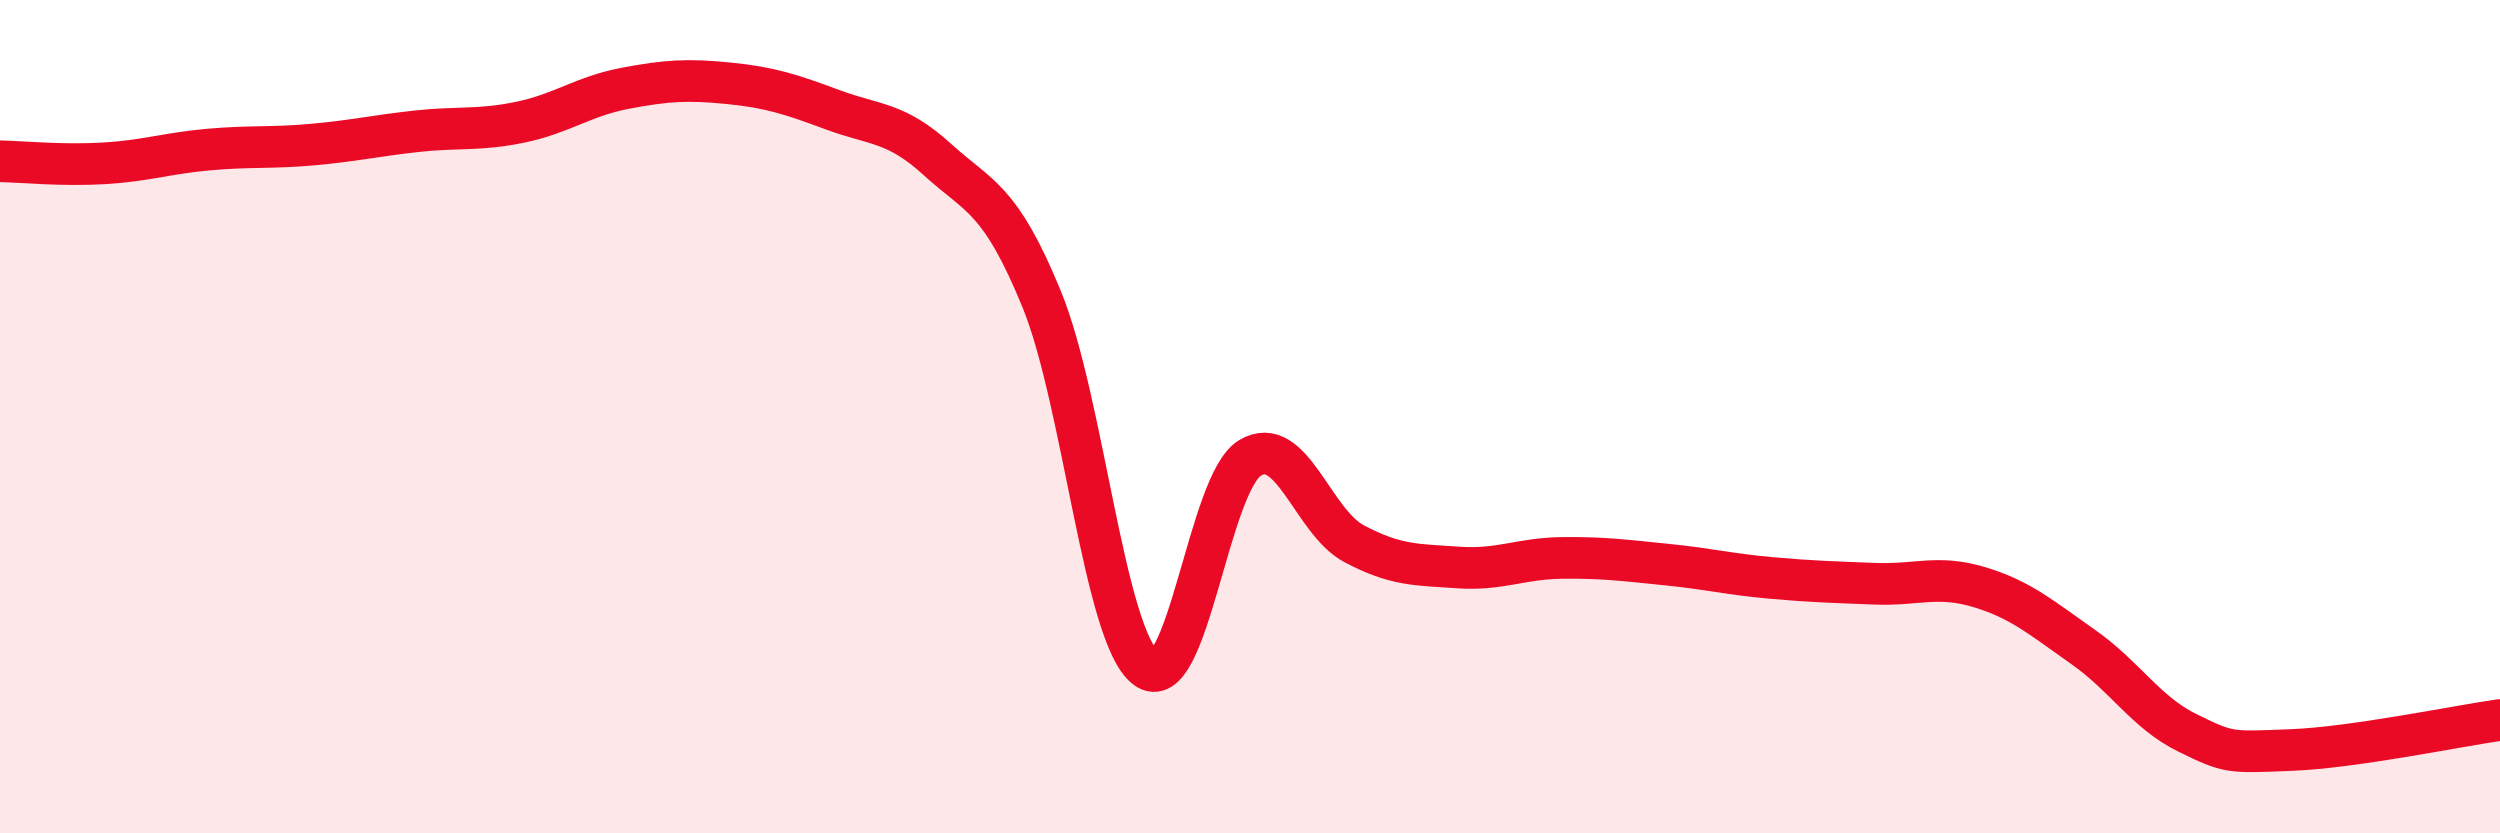
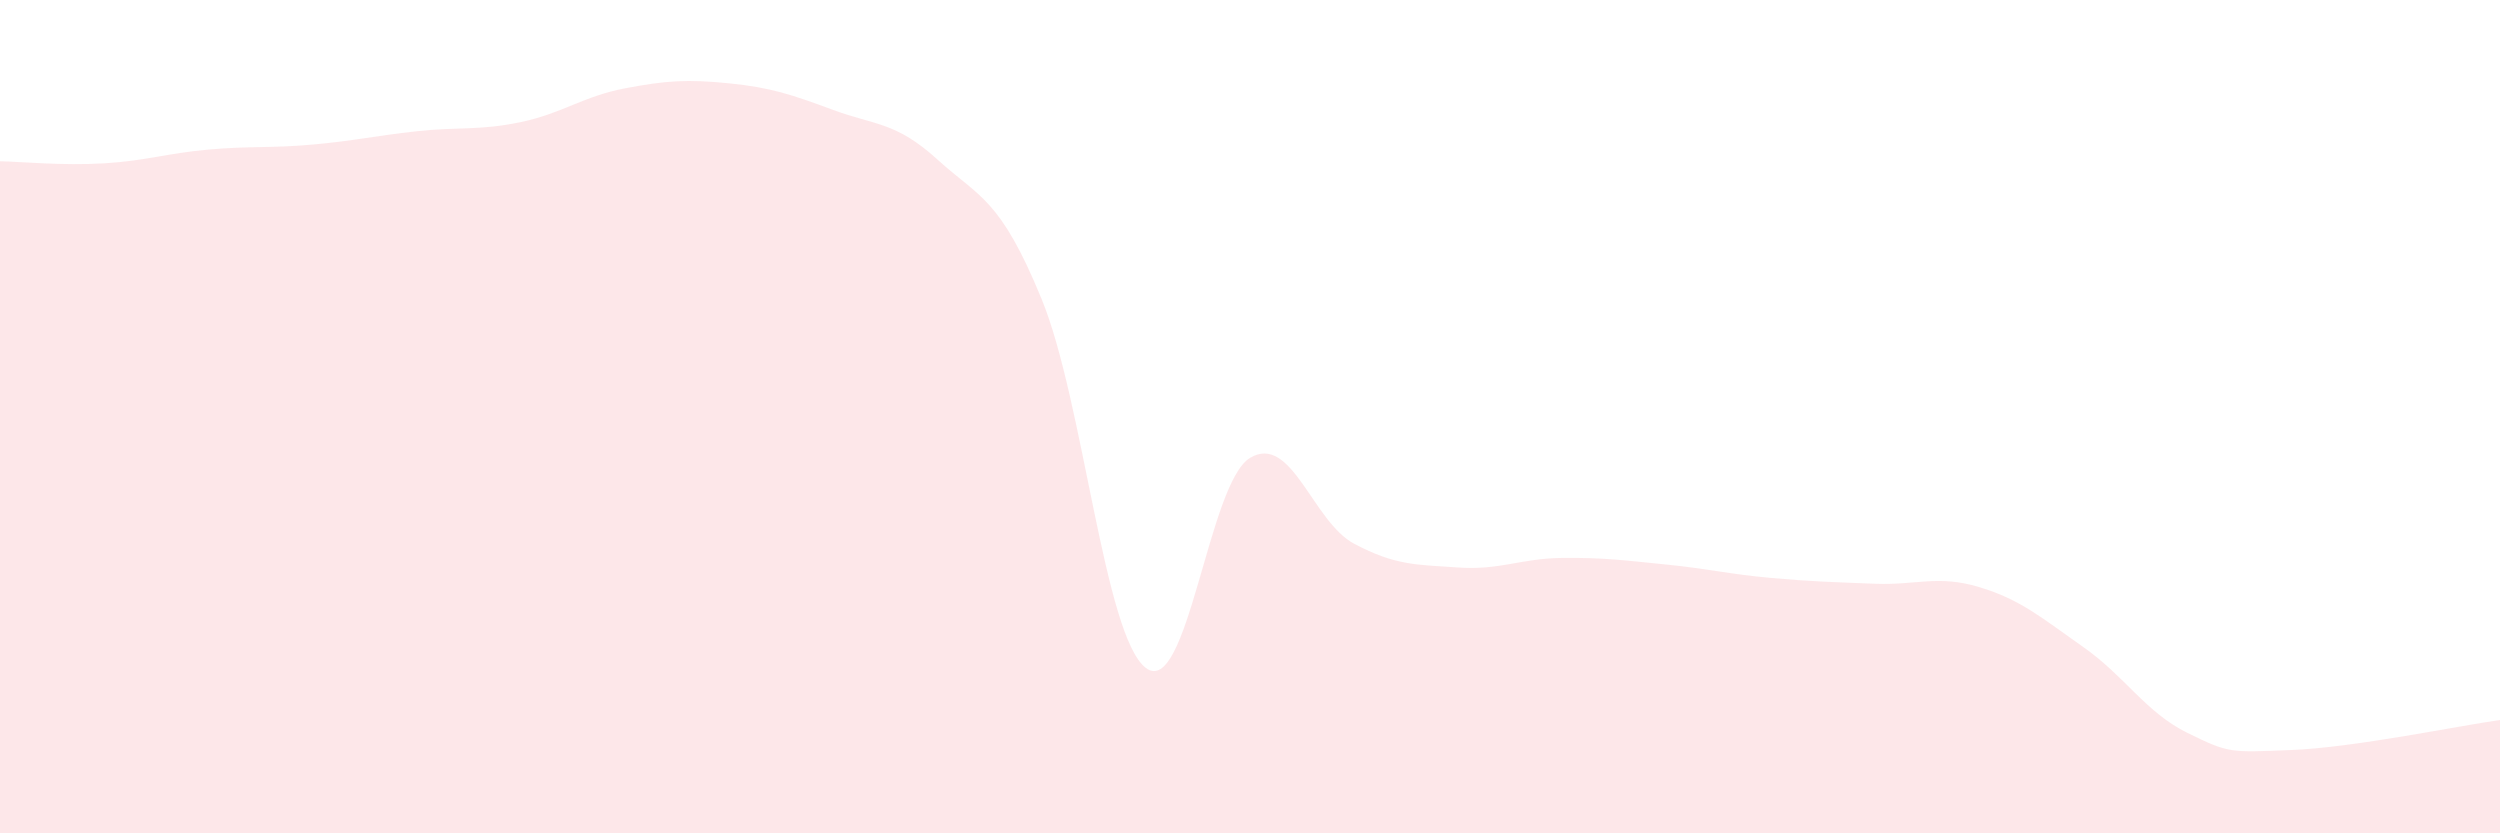
<svg xmlns="http://www.w3.org/2000/svg" width="60" height="20" viewBox="0 0 60 20">
  <path d="M 0,3.87 C 0.5,3.88 1.5,3.98 2.5,3.92 C 3.5,3.86 4,3.68 5,3.59 C 6,3.5 6.5,3.56 7.5,3.47 C 8.5,3.38 9,3.26 10,3.15 C 11,3.04 11.5,3.14 12.5,2.93 C 13.5,2.72 14,2.31 15,2.12 C 16,1.93 16.5,1.9 17.5,2 C 18.5,2.1 19,2.27 20,2.64 C 21,3.01 21.5,2.92 22.5,3.83 C 23.5,4.74 24,4.74 25,7.18 C 26,9.62 26.5,15.27 27.5,16.03 C 28.5,16.79 29,11.59 30,10.99 C 31,10.39 31.5,12.52 32.5,13.05 C 33.5,13.58 34,13.55 35,13.62 C 36,13.69 36.5,13.4 37.5,13.39 C 38.5,13.38 39,13.45 40,13.55 C 41,13.65 41.5,13.78 42.5,13.87 C 43.5,13.96 44,13.97 45,14.01 C 46,14.05 46.5,13.79 47.5,14.09 C 48.5,14.39 49,14.83 50,15.53 C 51,16.23 51.5,17.1 52.5,17.59 C 53.5,18.08 53.5,18.06 55,18 C 56.5,17.94 59,17.42 60,17.28L60 20L0 20Z" fill="#EB0A25" opacity="0.1" stroke-linecap="round" stroke-linejoin="round" />
-   <path d="M 0,3.87 C 0.5,3.88 1.5,3.98 2.5,3.92 C 3.5,3.86 4,3.68 5,3.59 C 6,3.5 6.5,3.56 7.5,3.47 C 8.5,3.38 9,3.26 10,3.15 C 11,3.04 11.5,3.14 12.5,2.93 C 13.5,2.72 14,2.31 15,2.12 C 16,1.93 16.5,1.9 17.5,2 C 18.5,2.1 19,2.27 20,2.64 C 21,3.01 21.5,2.92 22.5,3.83 C 23.5,4.74 24,4.74 25,7.18 C 26,9.62 26.5,15.27 27.5,16.03 C 28.5,16.79 29,11.59 30,10.99 C 31,10.39 31.5,12.52 32.5,13.05 C 33.5,13.58 34,13.55 35,13.62 C 36,13.69 36.5,13.4 37.5,13.39 C 38.5,13.38 39,13.45 40,13.55 C 41,13.65 41.5,13.78 42.5,13.87 C 43.5,13.96 44,13.97 45,14.01 C 46,14.05 46.5,13.79 47.5,14.09 C 48.5,14.39 49,14.83 50,15.53 C 51,16.23 51.5,17.1 52.5,17.59 C 53.5,18.08 53.5,18.06 55,18 C 56.5,17.94 59,17.42 60,17.28" stroke="#EB0A25" stroke-width="1" fill="none" stroke-linecap="round" stroke-linejoin="round" />
</svg>